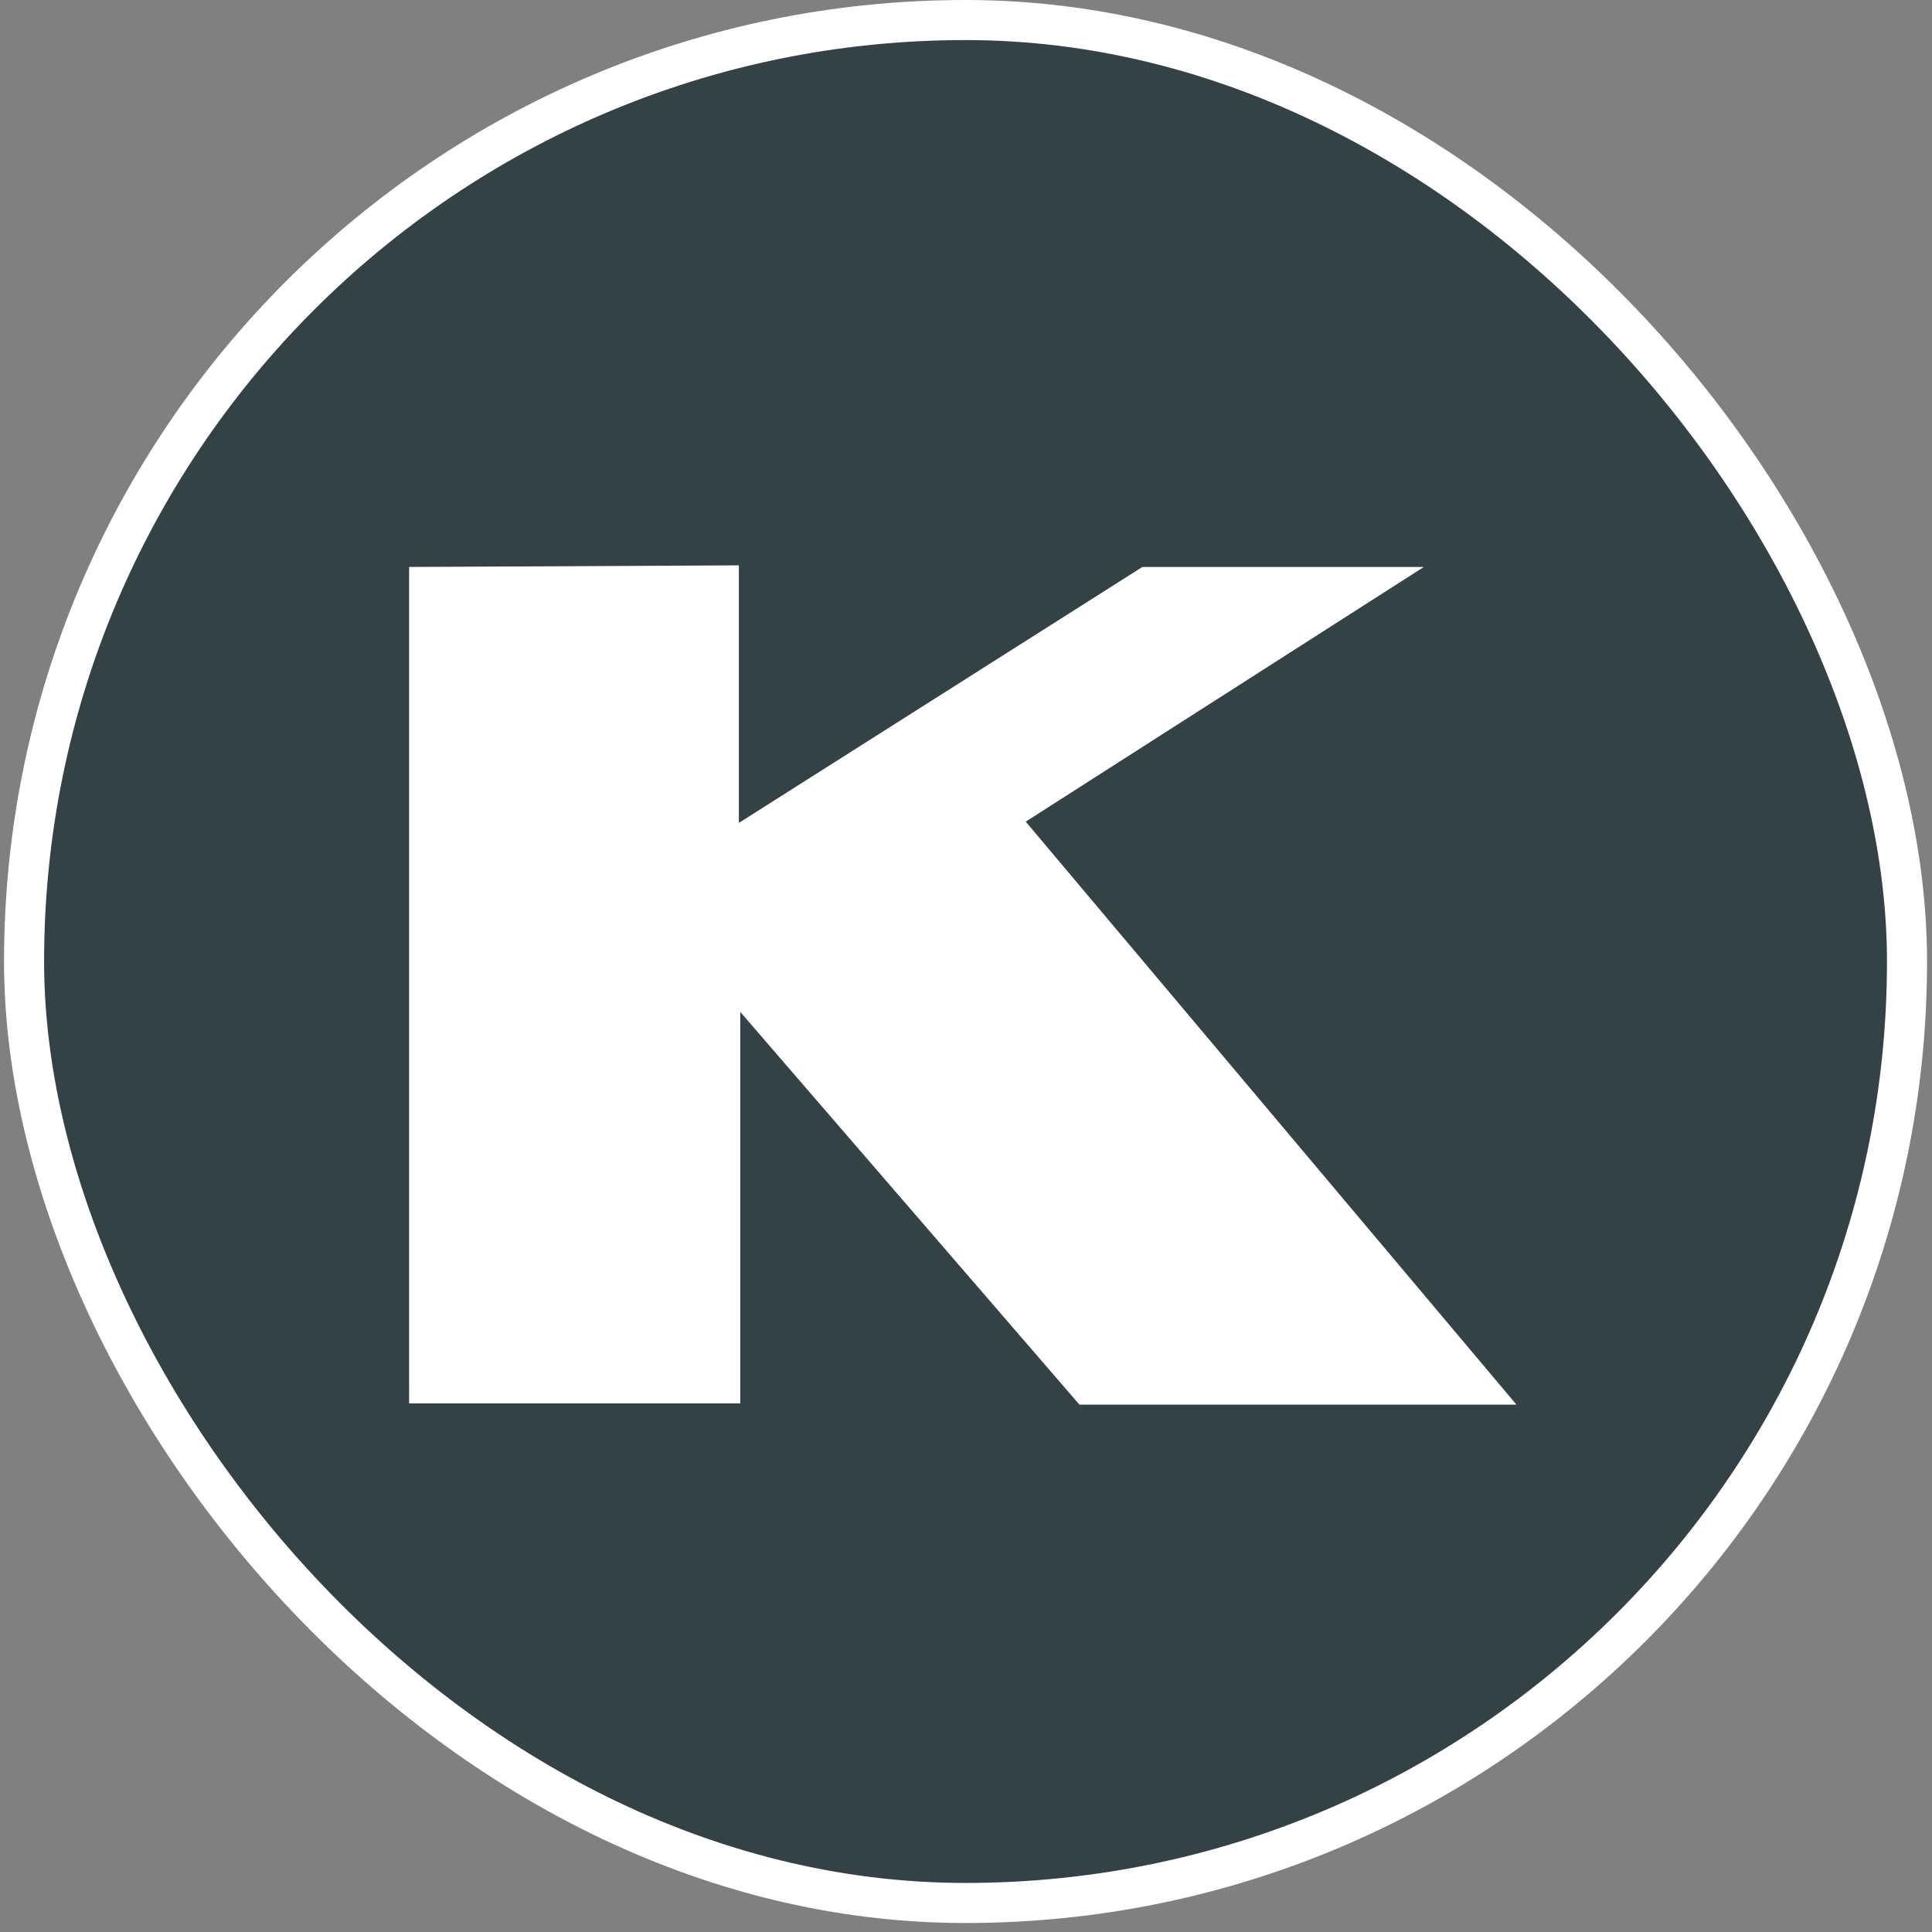
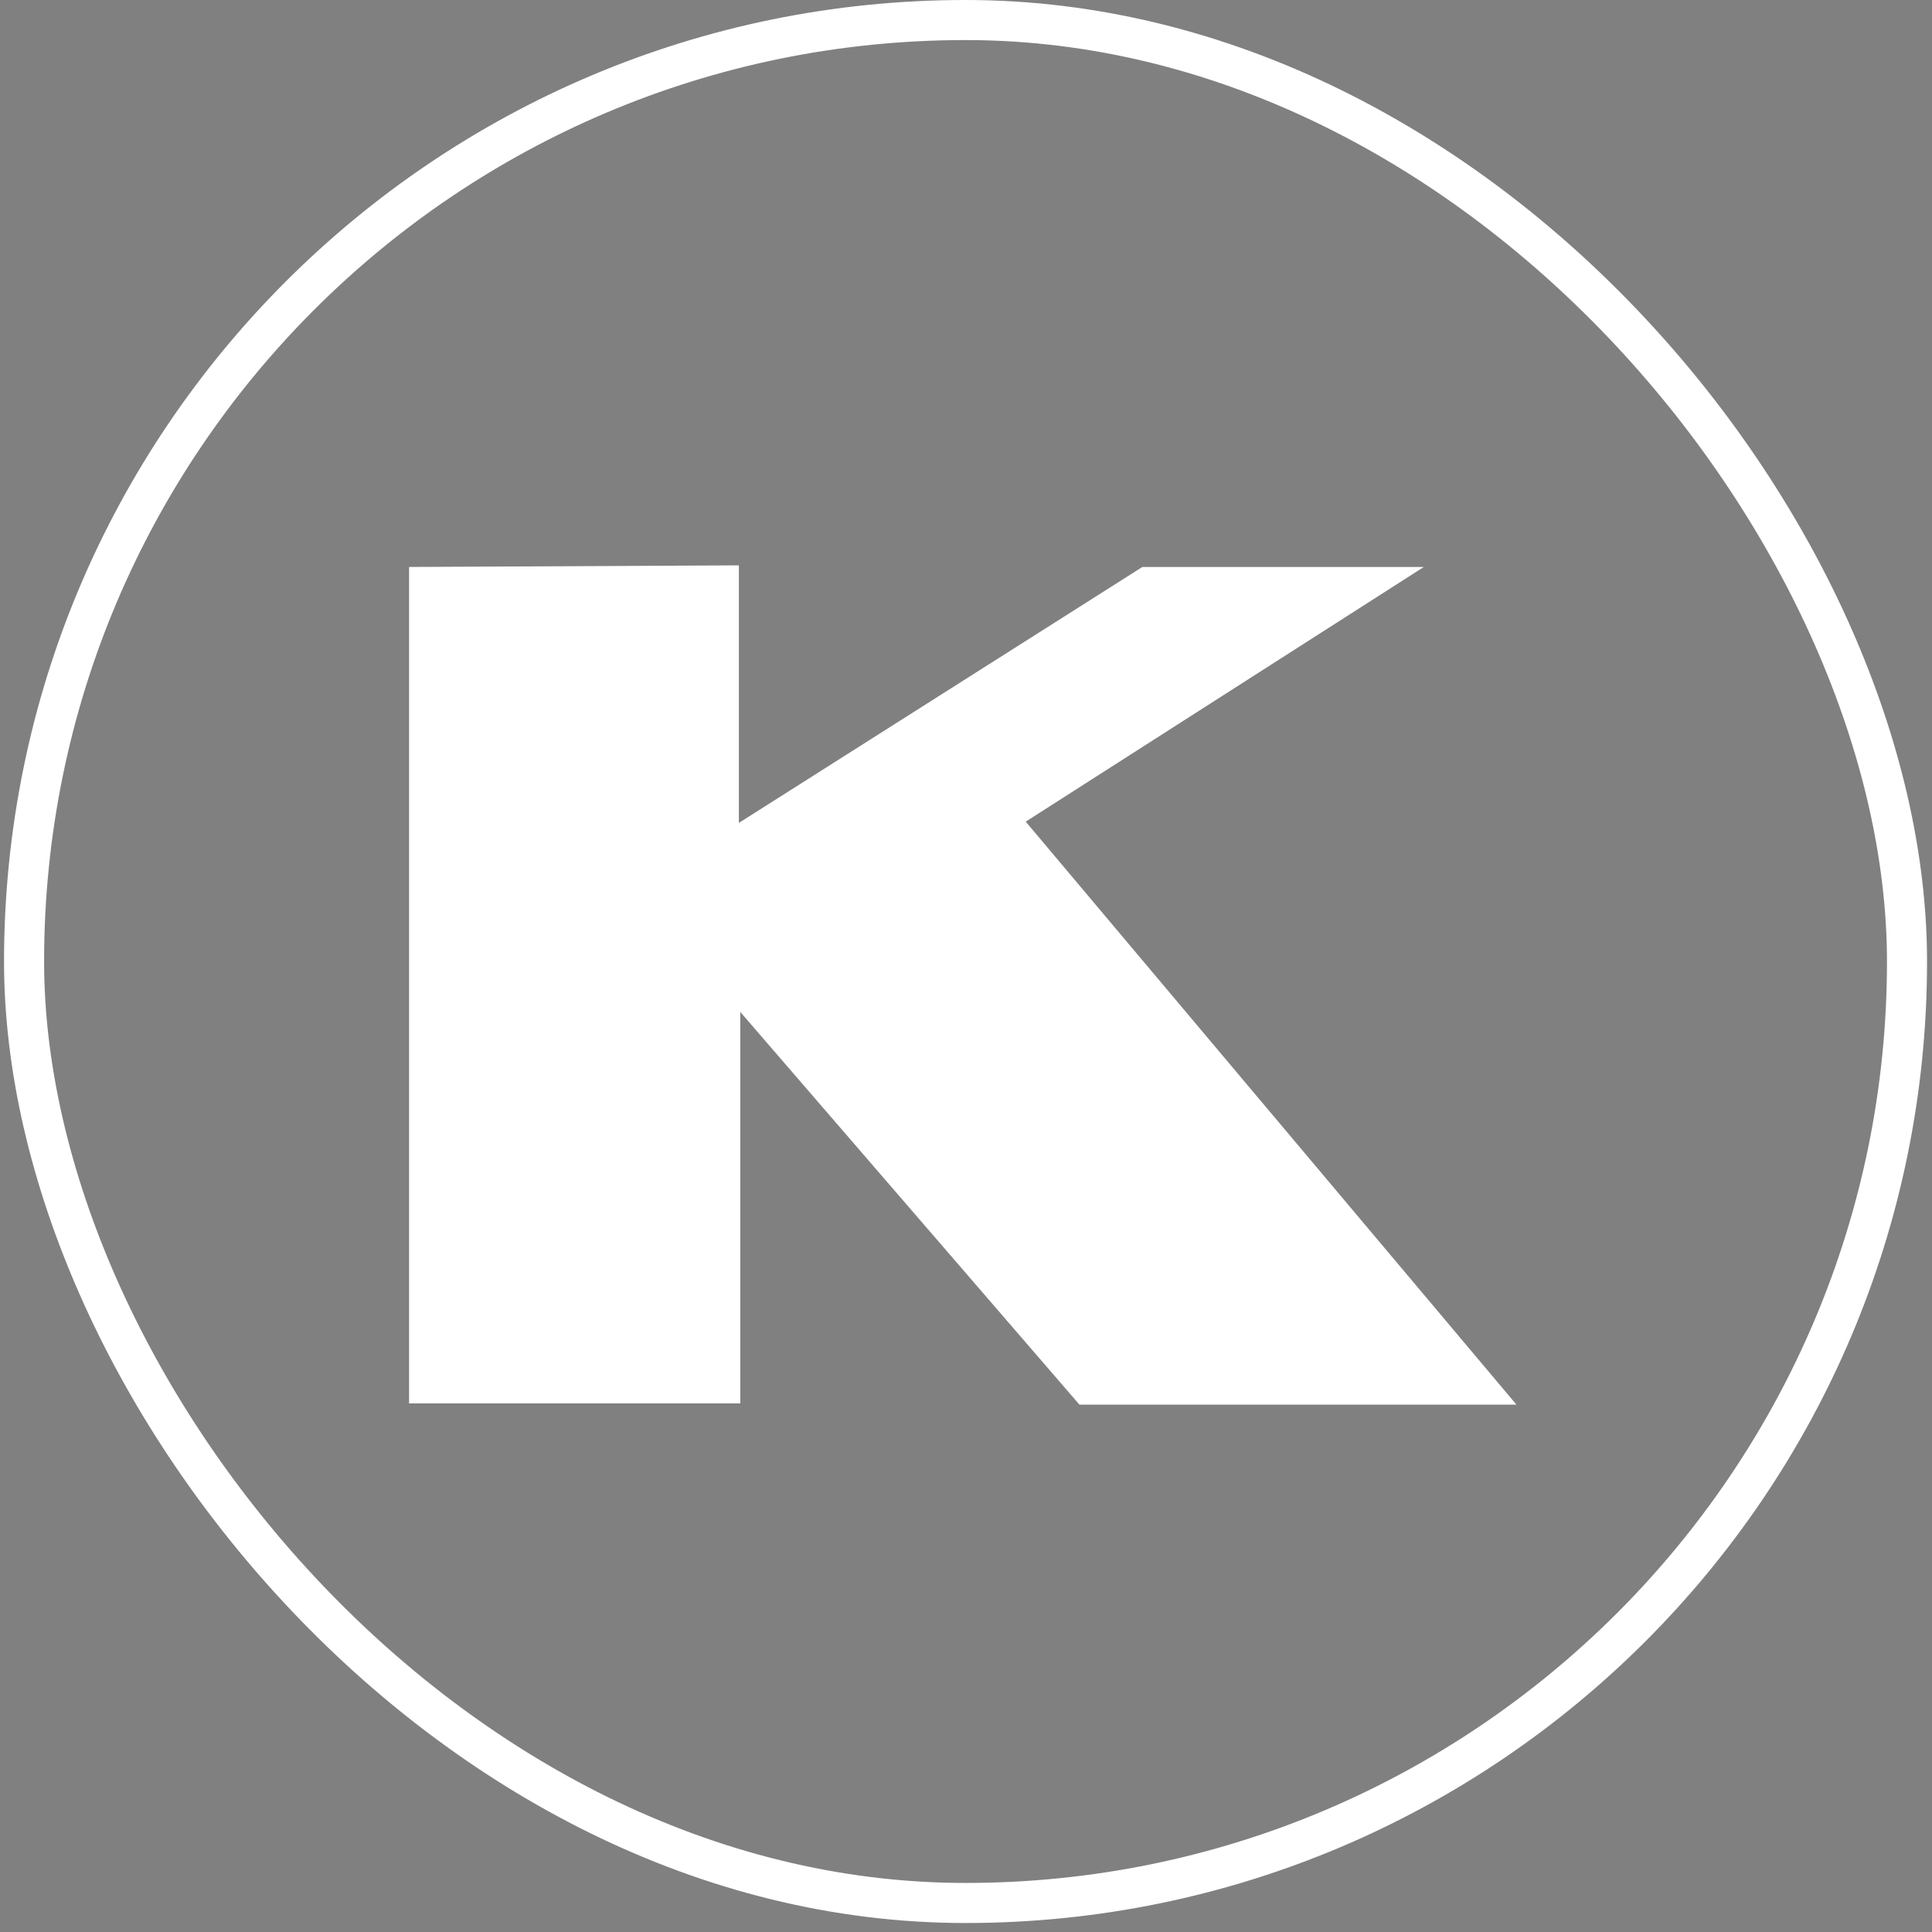
<svg xmlns="http://www.w3.org/2000/svg" width="46" height="46" viewBox="0 0 46 46" fill="none">
  <rect x="0" y="0" width="46" height="46" fill="#808080" stroke="none" />
  <g id="Frame 6238">
-     <rect x="0.573" y="0.477" width="44.832" height="44.832" rx="22.416" fill="#354245" />
    <rect x="0.573" y="0.477" width="44.832" height="44.832" rx="22.416" stroke="white" stroke-width="0.954" />
    <path id="Vector" d="M9.74 13.499V33.414H17.626V24.094L25.701 33.444H36.106L24.422 19.563L33.901 13.499H27.2L17.592 19.593V13.461L9.74 13.499Z" fill="white" />
  </g>
</svg>